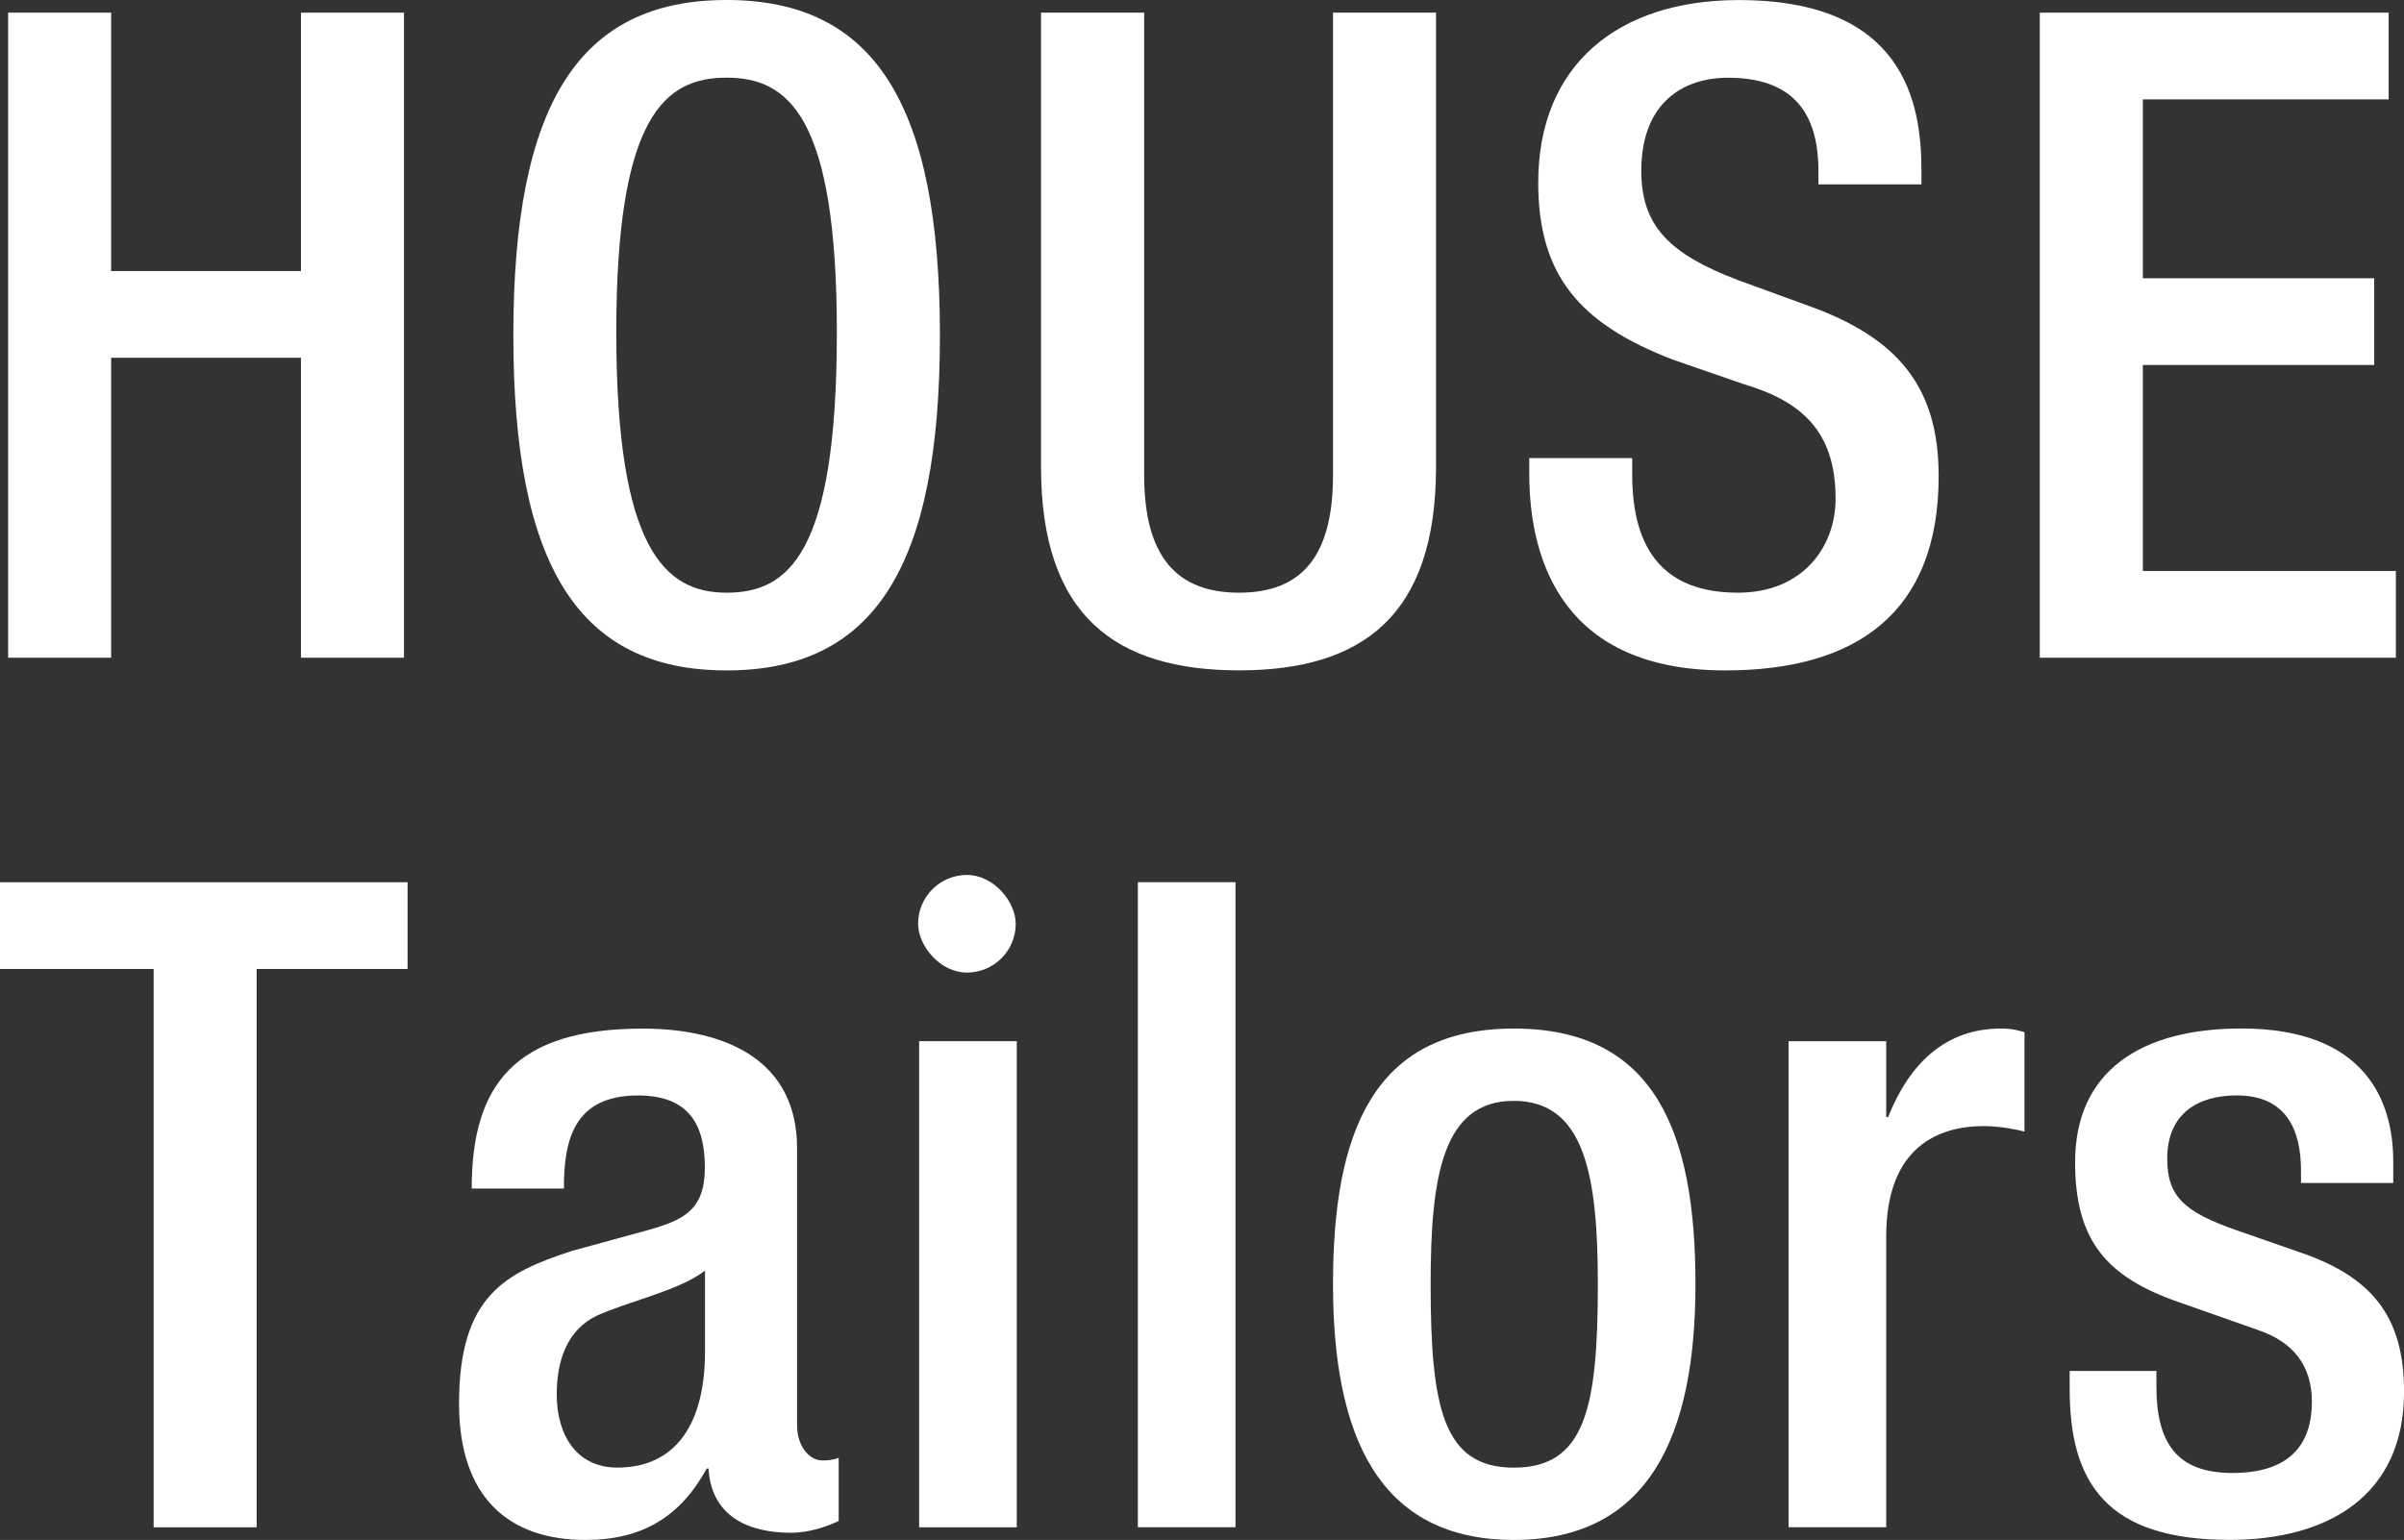
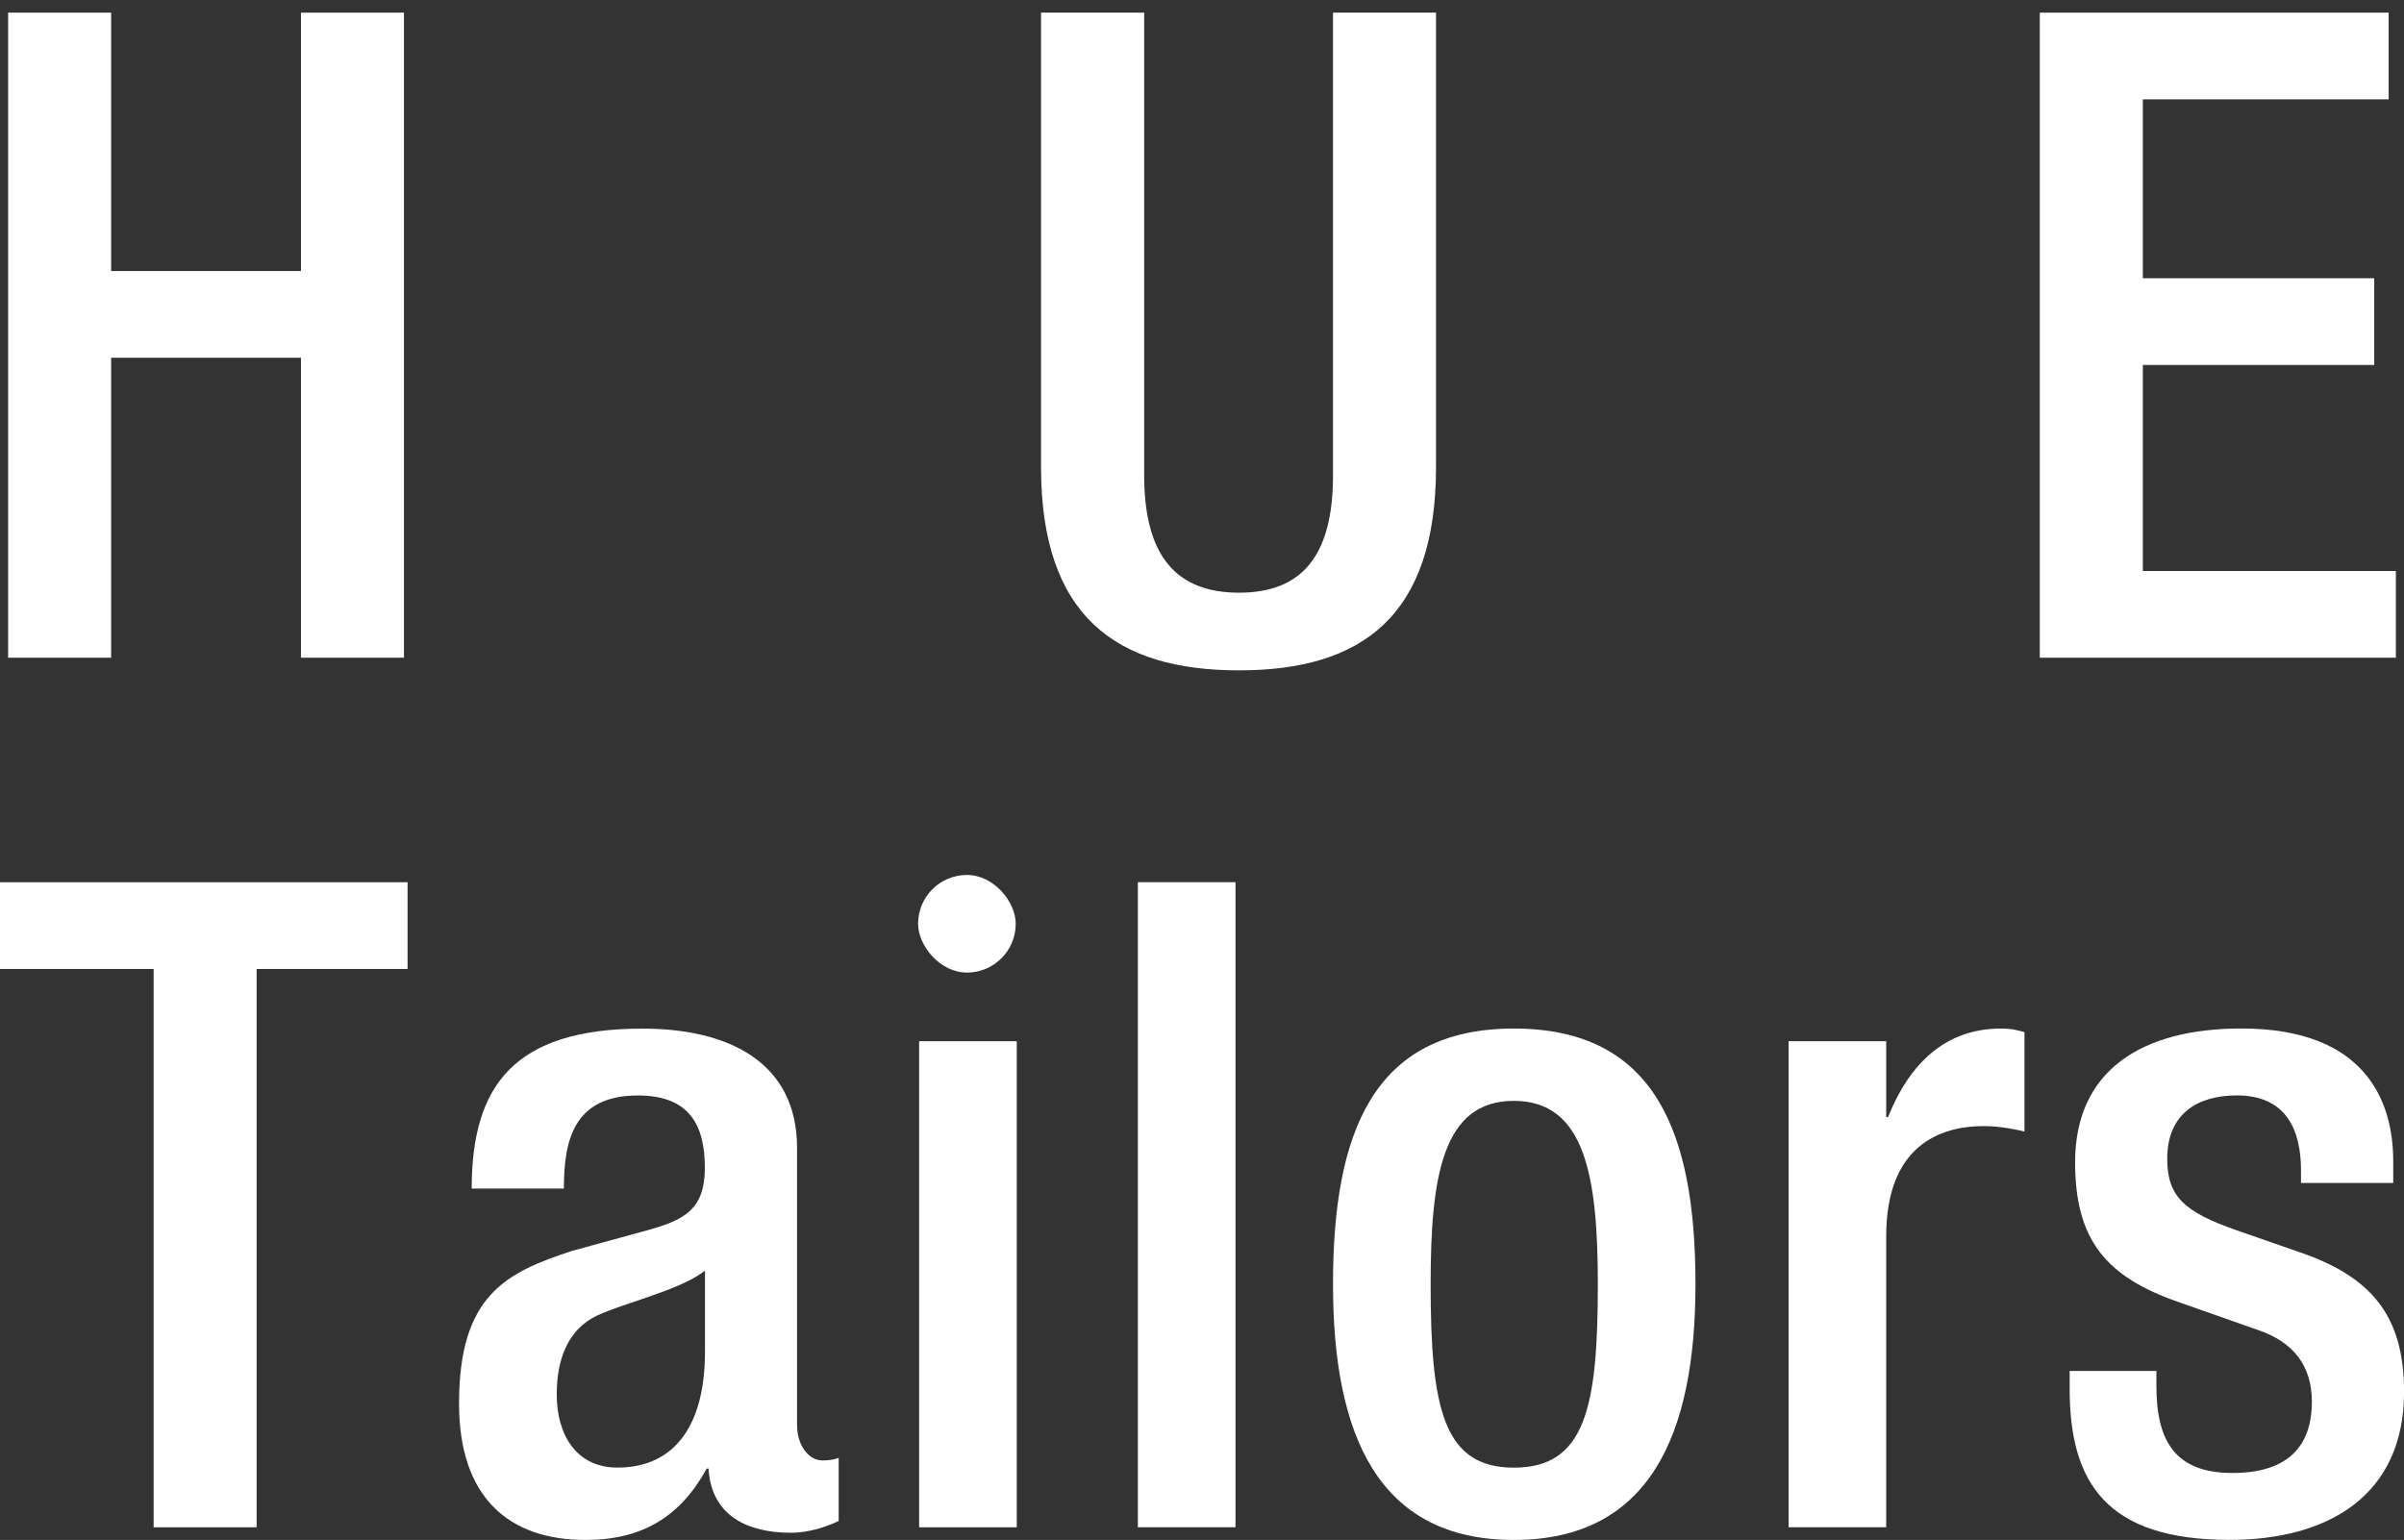
<svg xmlns="http://www.w3.org/2000/svg" id="_レイヤー_2" viewBox="0 0 393.24 251.98">
  <rect x="0" y="0" width="393.24" height="251.98" fill="#333333" stroke="none" />
  <defs>
    <style>.cls-1{fill:#fff;stroke-width:0px;}</style>
  </defs>
  <g id="_コンテンツ">
    <path class="cls-1" d="M1.33,2.07h16.85v42.28h31.05V2.07h16.85v105.55h-16.85v-49.08h-31.05v49.08H1.33V2.07Z" />
-     <path class="cls-1" d="M83.97,54.85C83.97,17.15,94.61,0,118.86,0s34.89,17.15,34.89,54.85-10.64,54.85-34.89,54.85-34.89-17.15-34.89-54.85ZM136.89,54.4c0-35.48-7.98-41.69-18.04-41.69s-18.04,6.21-18.04,41.69,7.98,42.58,18.04,42.58,18.04-6.21,18.04-42.58Z" />
    <path class="cls-1" d="M187.16,2.07v75.69c0,13.31,5.32,19.22,15.52,19.22s15.37-5.91,15.37-19.22V2.07h16.85v74.36c0,24.39-12.12,33.26-32.23,33.26s-32.38-8.87-32.38-33.26V2.07h16.85Z" />
-     <path class="cls-1" d="M266.99,74.95v2.66c0,12.86,5.62,19.37,17.3,19.37,10.64,0,15.97-7.54,15.97-15.37,0-11.09-5.62-15.97-15.08-18.77l-11.53-3.99c-15.37-5.91-22.03-13.9-22.03-28.98,0-19.22,13.01-29.86,32.82-29.86,27.05,0,29.86,16.85,29.86,27.79v2.37h-16.85v-2.22c0-9.61-4.29-15.23-14.78-15.23-7.24,0-14.19,3.99-14.19,15.23,0,9.02,4.58,13.6,15.82,17.89l11.38,4.14c14.93,5.32,21.44,13.45,21.44,27.94,0,22.47-13.6,31.78-34.89,31.78-26.17,0-32.08-17.44-32.08-32.23v-2.51h16.85Z" />
    <path class="cls-1" d="M333.67,2.07h57.06v14.19h-40.21v29.27h37.85v14.19h-37.85v33.71h41.39v14.19h-58.25V2.07Z" />
    <path class="cls-1" d="M25.13,158.55H0v-14.19h66.67v14.19h-24.69v91.36h-16.85v-91.36Z" />
    <path class="cls-1" d="M130.39,233.35c0,2.96,1.77,5.62,4.14,5.62,1.04,0,2.07-.15,2.66-.44v10.35c-1.92.89-4.73,1.92-7.84,1.92-7.1,0-13.01-2.81-13.45-10.5h-.3c-4.29,7.84-10.5,11.68-19.81,11.68-12.71,0-20.7-7.1-20.7-22.32,0-17.74,7.69-21.44,18.48-24.98l12.42-3.4c5.77-1.63,9.31-3.25,9.31-10.2s-2.51-11.83-10.94-11.83c-10.64,0-12.12,7.54-12.12,15.23h-15.08c0-16.85,6.95-26.17,27.94-26.17,14.04,0,25.28,5.47,25.28,19.51v45.53ZM115.31,207.92c-4.14,3.25-13.01,5.17-17.74,7.39-4.58,2.22-6.5,6.95-6.5,12.86,0,6.65,3.25,11.97,9.91,11.97,9.61,0,14.34-7.24,14.34-18.92v-13.31Z" />
    <path class="cls-1" d="M150.35,170.37h15.97v79.54h-15.97v-79.54Z" />
    <path class="cls-1" d="M186.13,144.35h15.97v105.55h-15.97v-105.55Z" />
    <path class="cls-1" d="M247.62,168.3c23.21,0,29.72,17.15,29.72,41.84s-7.54,41.84-29.72,41.84-29.57-17.15-29.57-41.84,6.5-41.84,29.57-41.84ZM247.62,240.15c11.68,0,13.75-9.76,13.75-30.01,0-17.59-2.07-30.01-13.75-30.01s-13.6,12.42-13.6,30.01c0,20.25,2.07,30.01,13.6,30.01Z" />
    <path class="cls-1" d="M292.57,170.37h15.97v12.42h.3c3.55-8.87,9.46-14.49,18.48-14.49,1.77,0,2.81.3,3.84.59v16.26c-1.18-.3-3.99-.89-6.65-.89-7.24,0-15.97,3.25-15.97,18.04v47.6h-15.97v-79.54Z" />
    <path class="cls-1" d="M376.39,193.58v-2.07c0-6.36-2.22-12.27-10.5-12.27-6.36,0-11.38,2.96-11.38,10.35,0,6.21,2.81,8.72,11.24,11.68l10.2,3.55c11.83,3.99,17.3,10.35,17.3,22.91,0,17-12.42,24.24-28.53,24.24-20.11,0-26.17-9.31-26.17-24.69v-2.96h14.19v2.51c0,9.17,3.25,14.19,12.42,14.19s13.01-4.44,13.01-11.68c0-5.91-3.1-9.76-8.72-11.68l-13.01-4.58c-11.97-4.14-17-10.2-17-22.91,0-14.93,10.79-21.88,27.2-21.88,20.25,0,24.84,11.83,24.84,21.73v3.55h-15.08Z" />
    <rect class="cls-1" x="150.18" y="143.17" width="15.97" height="15.97" rx="7.98" ry="7.98" />
  </g>
</svg>